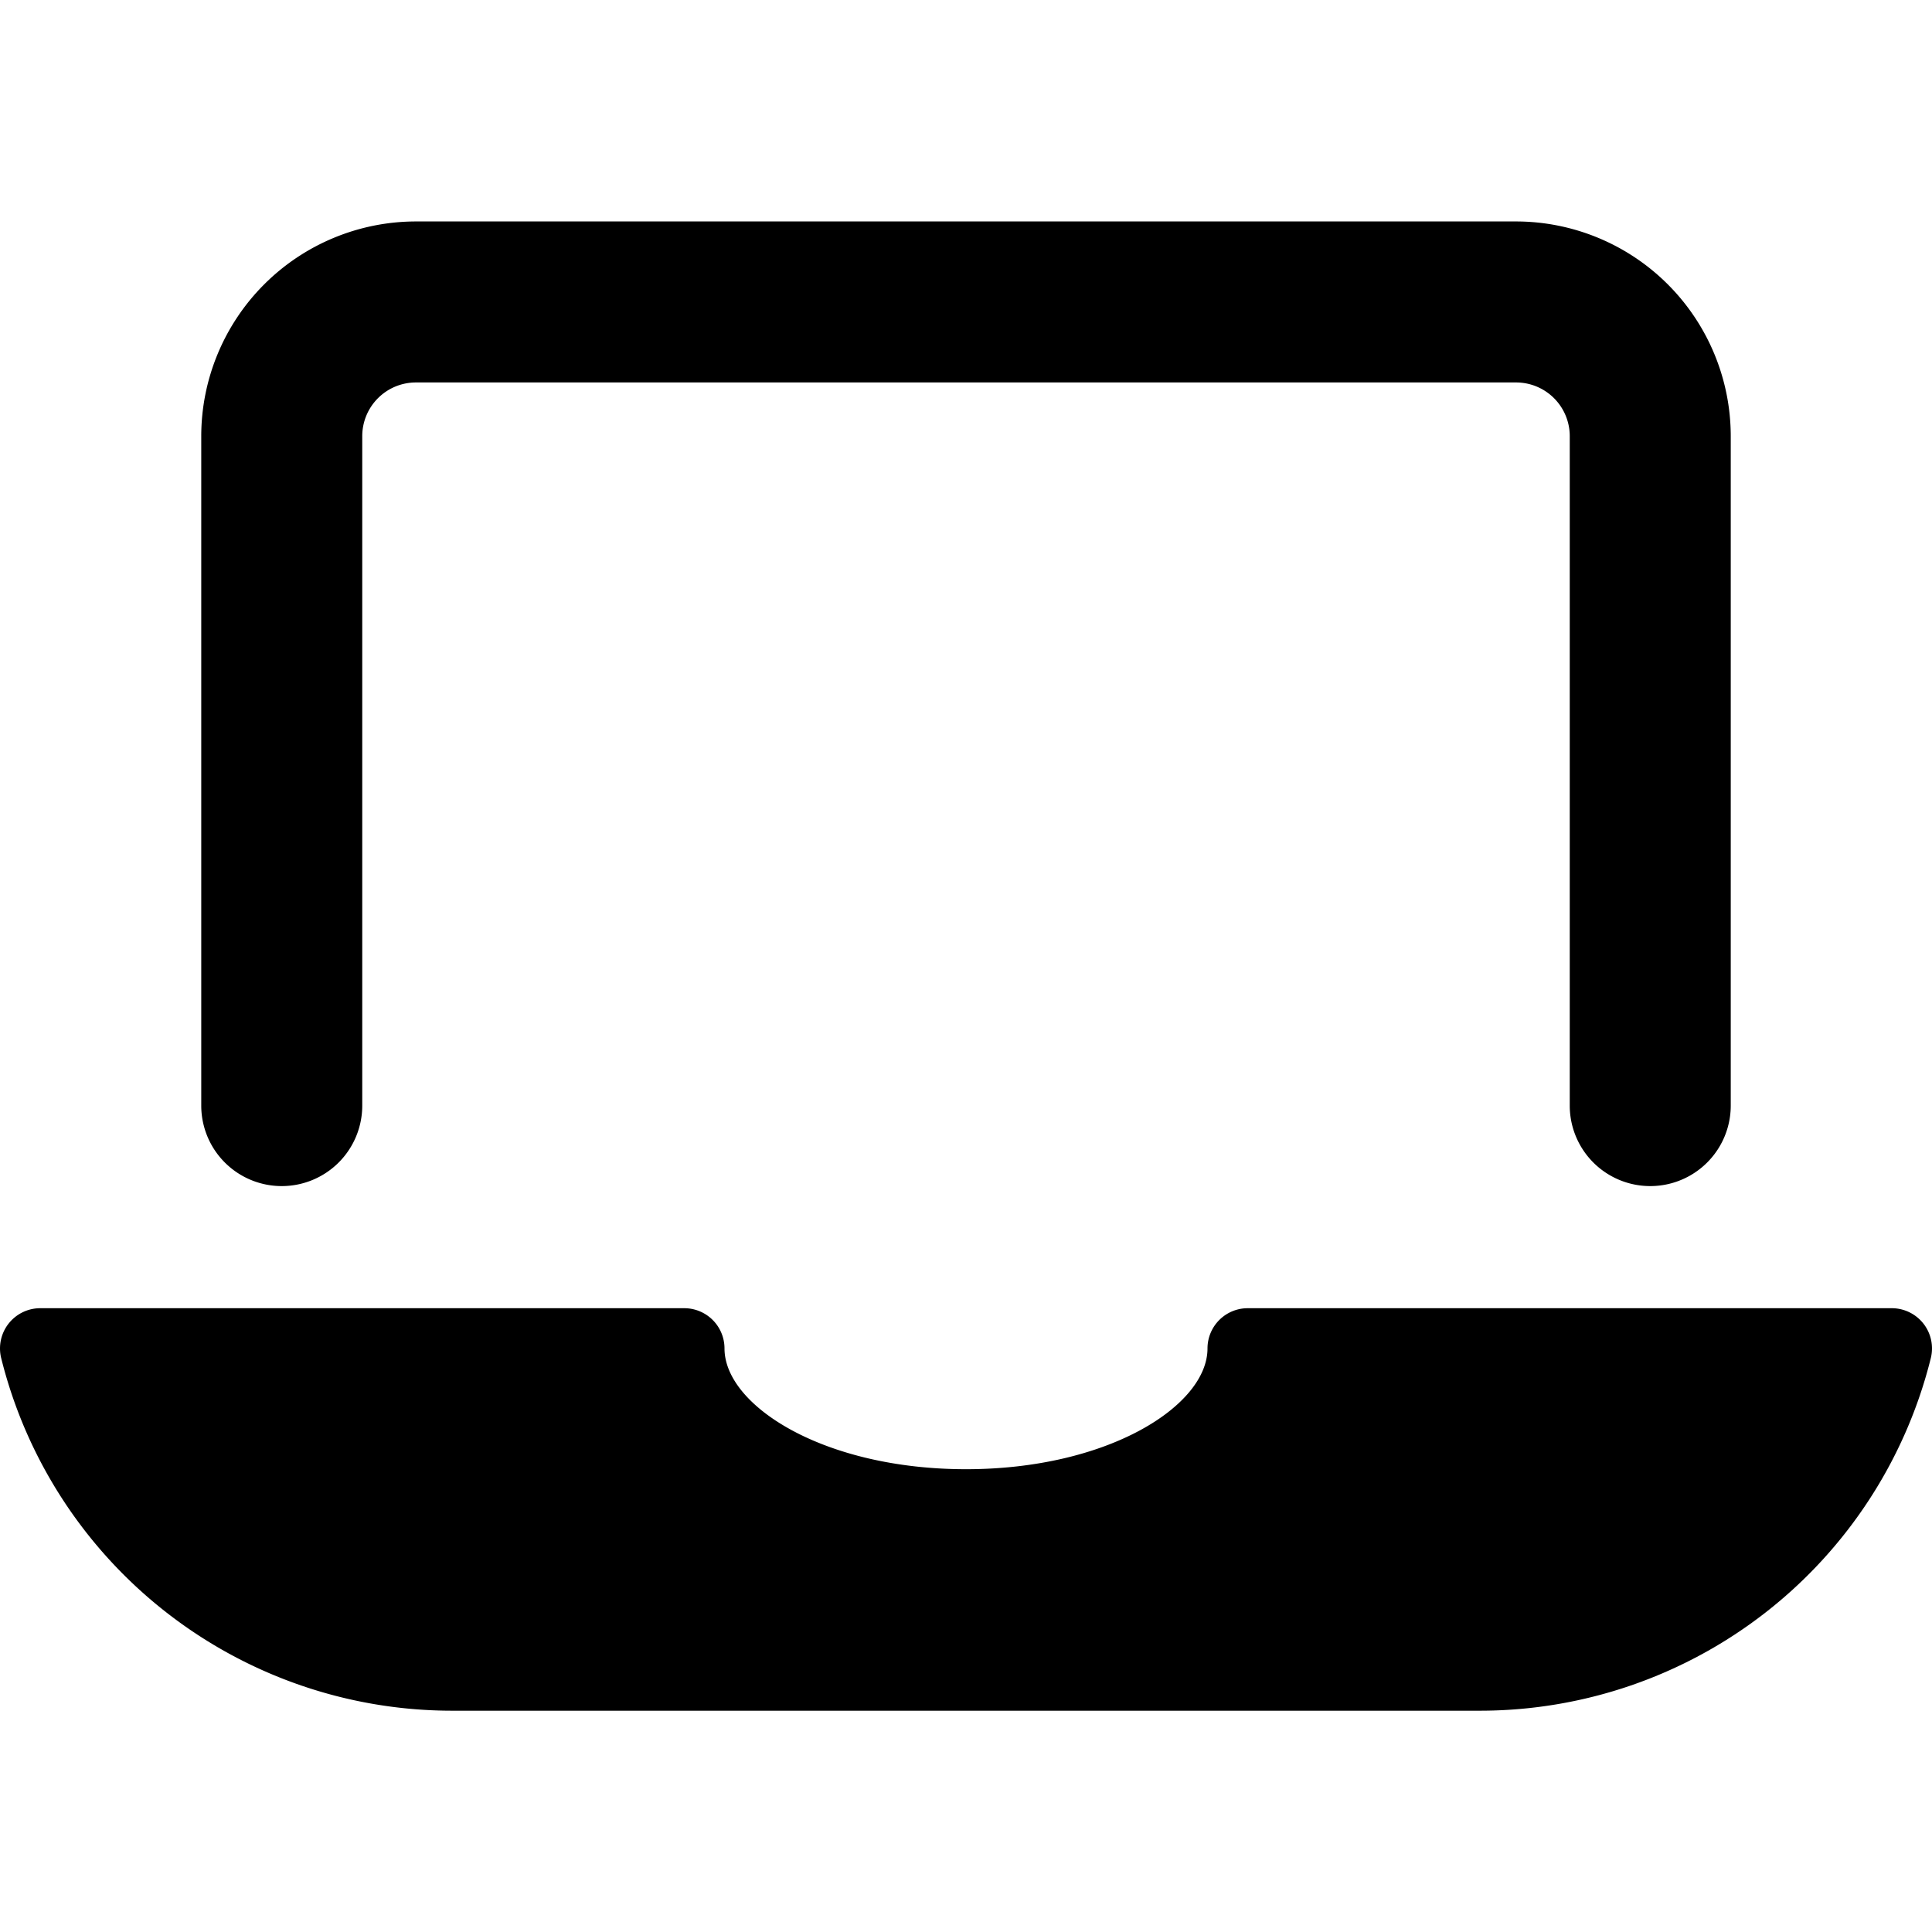
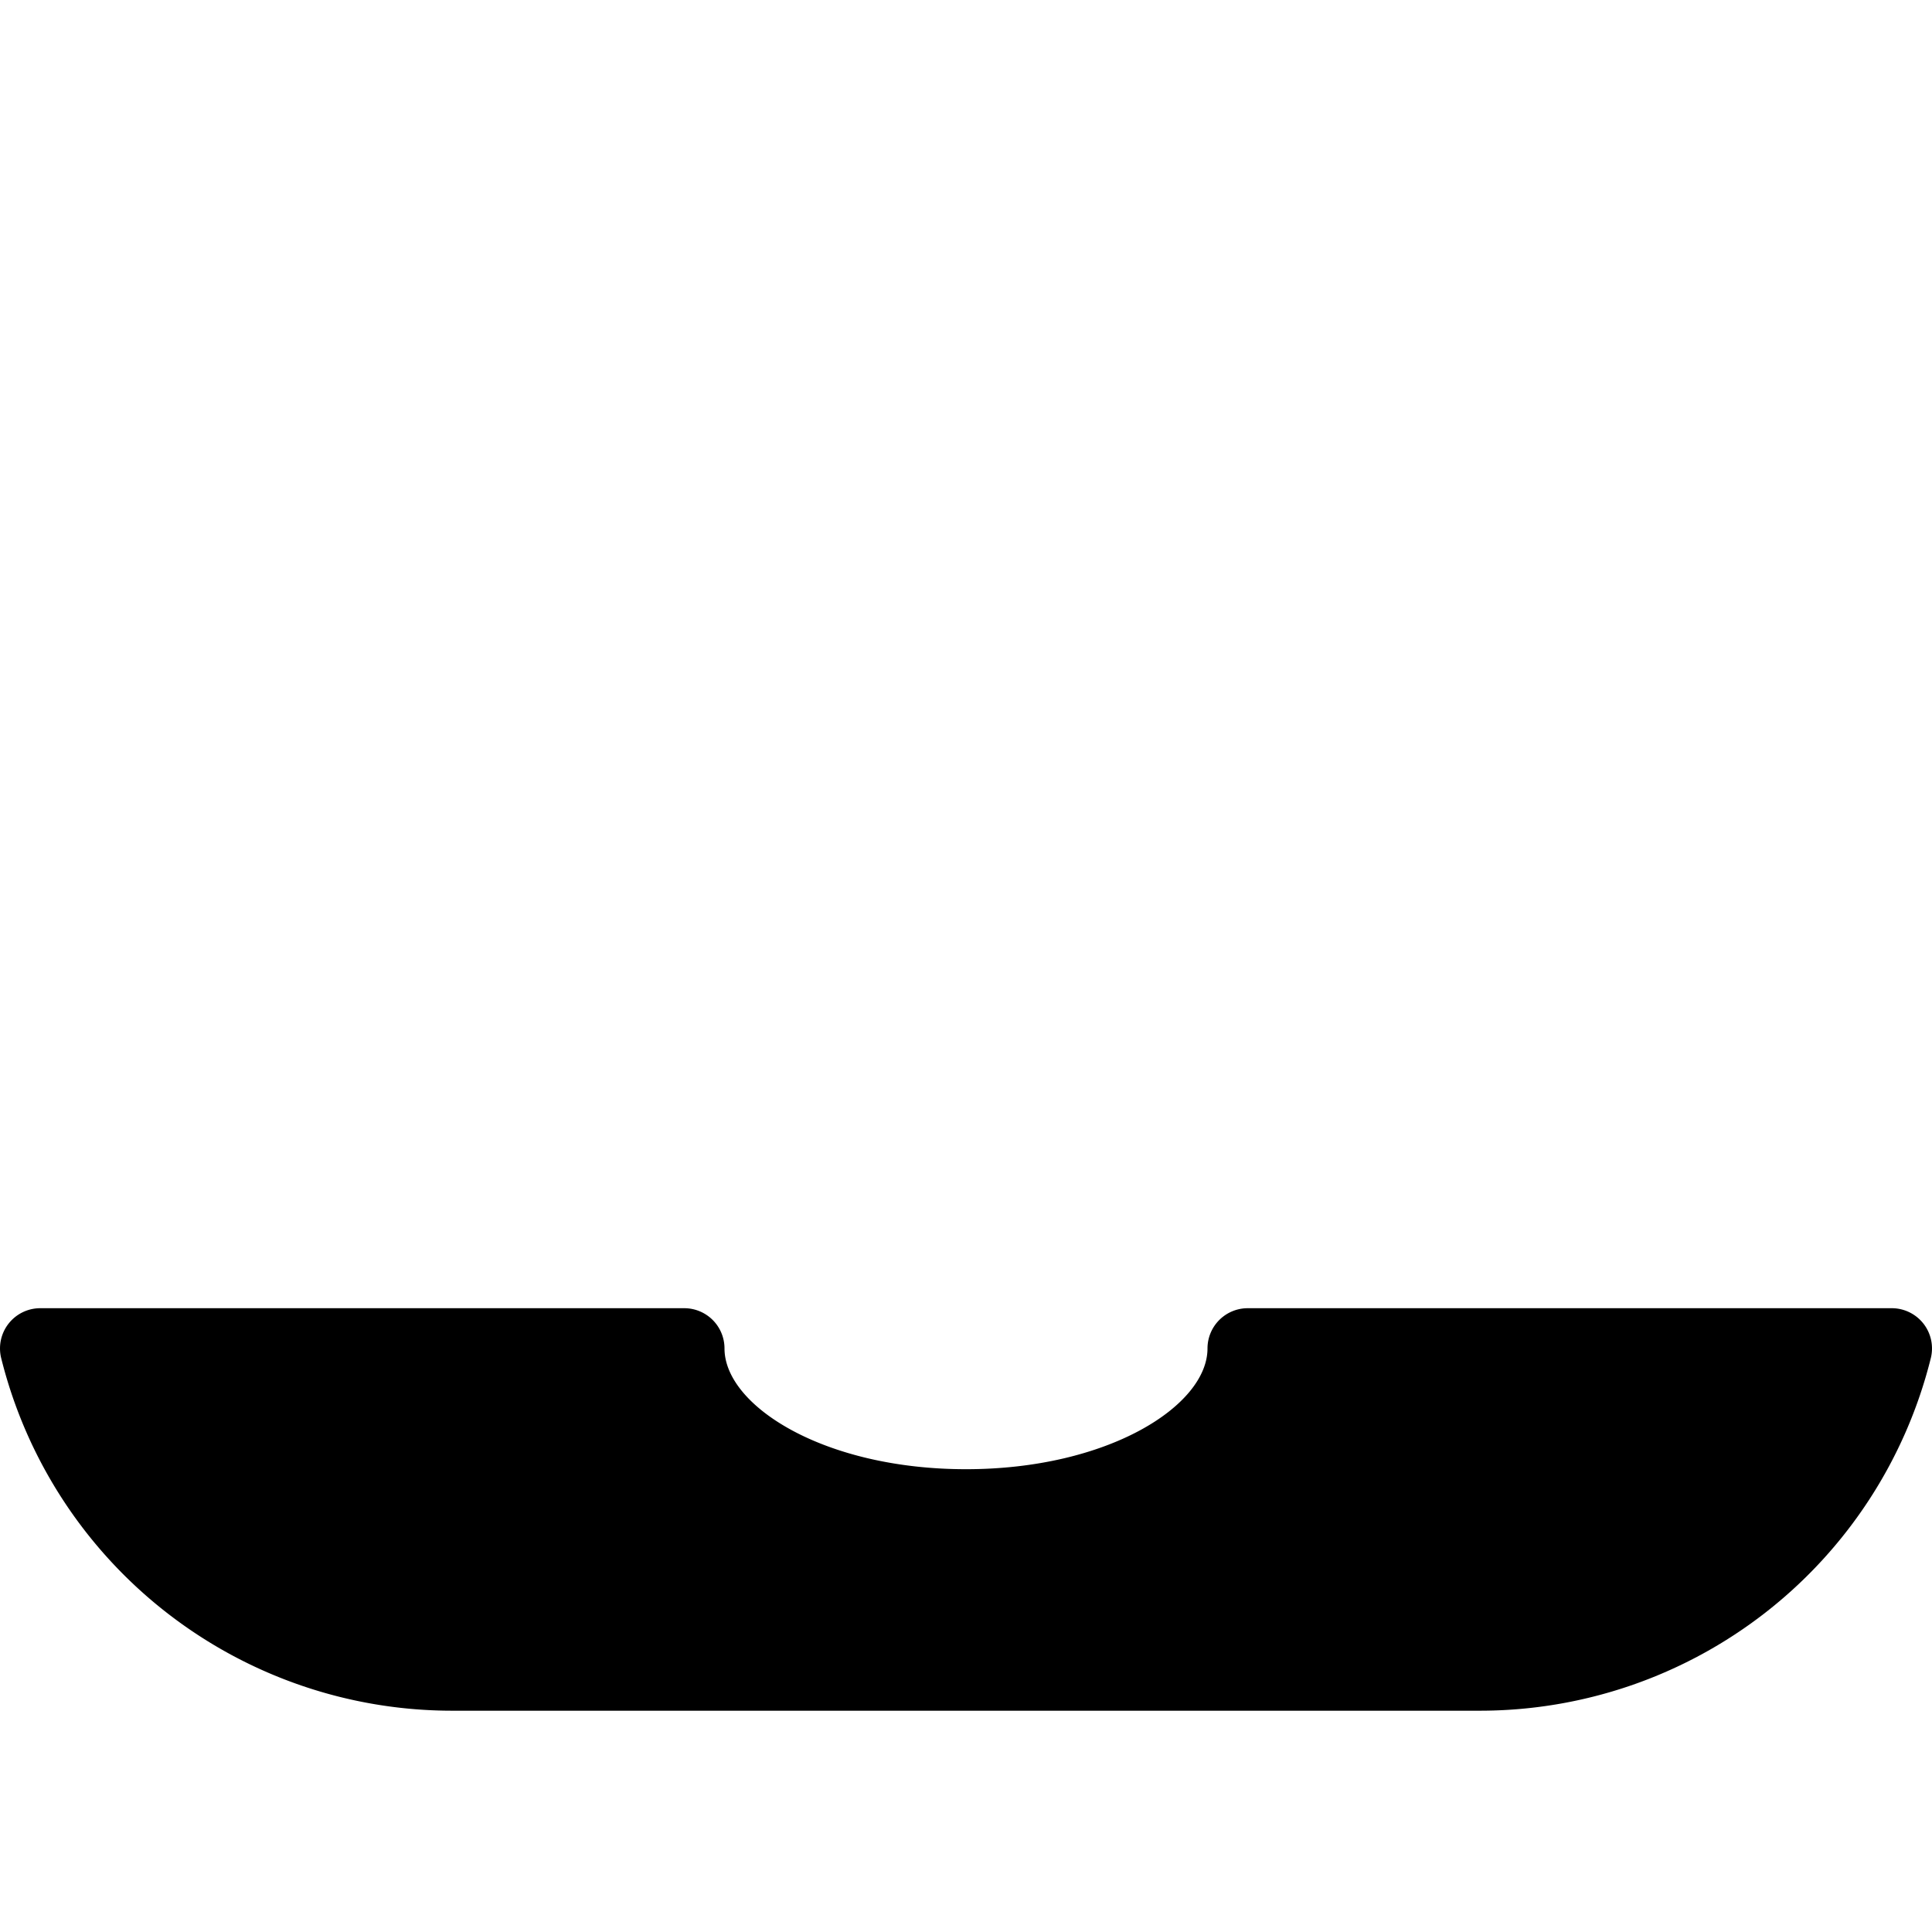
<svg xmlns="http://www.w3.org/2000/svg" viewBox="0 0 24 24">
  <title>laptop-1</title>
-   <path d="M3.5,14.734a1,1,0,0,0,1-1V5.418a.667.667,0,0,1,.667-.667H18.833a.667.667,0,0,1,.667.667v8.316a1,1,0,1,0,2,0V5.418a2.669,2.669,0,0,0-2.667-2.667H5.167A2.669,2.669,0,0,0,2.5,5.418v8.316A1,1,0,0,0,3.5,14.734Z" />
  <path d="M23.894,16.443a.5.5,0,0,0-.394-.192h-8a.5.5,0,0,0-.5.5c0,.71-1.232,1.5-3,1.5s-3-.79-3-1.5a.5.5,0,0,0-.5-.5H.5a.5.5,0,0,0-.485.621,5.773,5.773,0,0,0,5.608,4.379H18.377a5.773,5.773,0,0,0,5.608-4.379A.5.5,0,0,0,23.894,16.443Z" />
</svg>